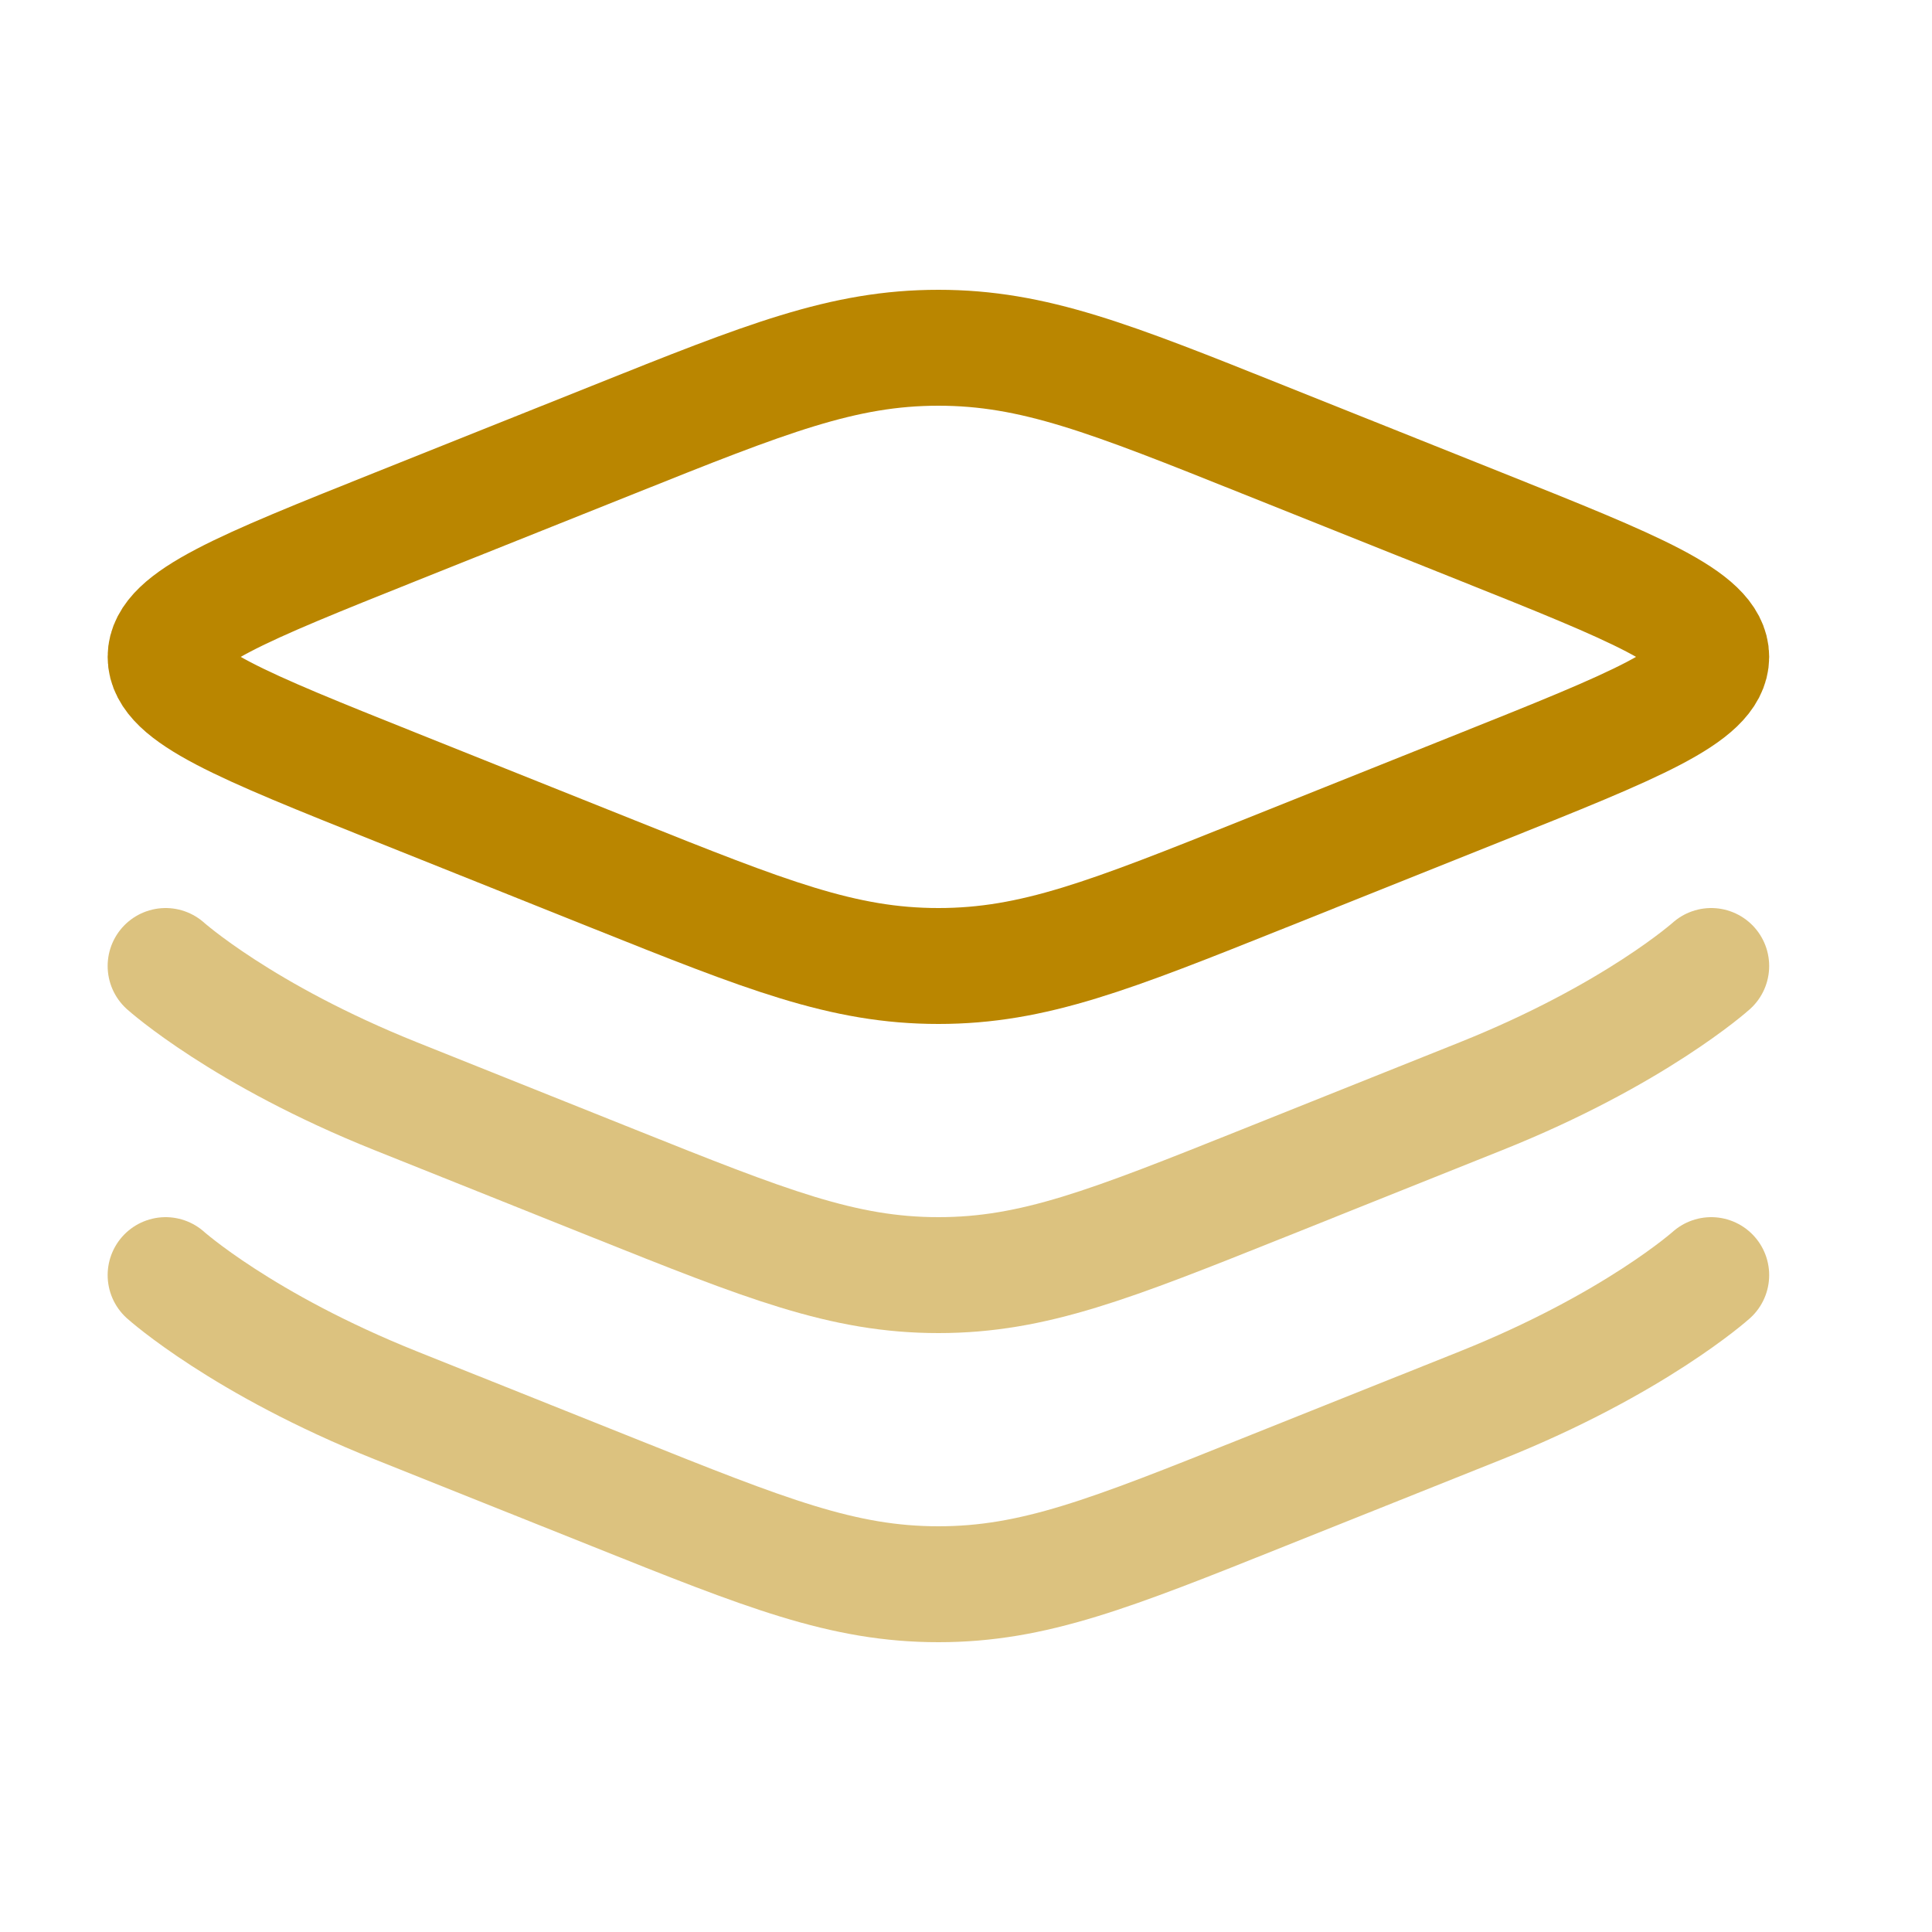
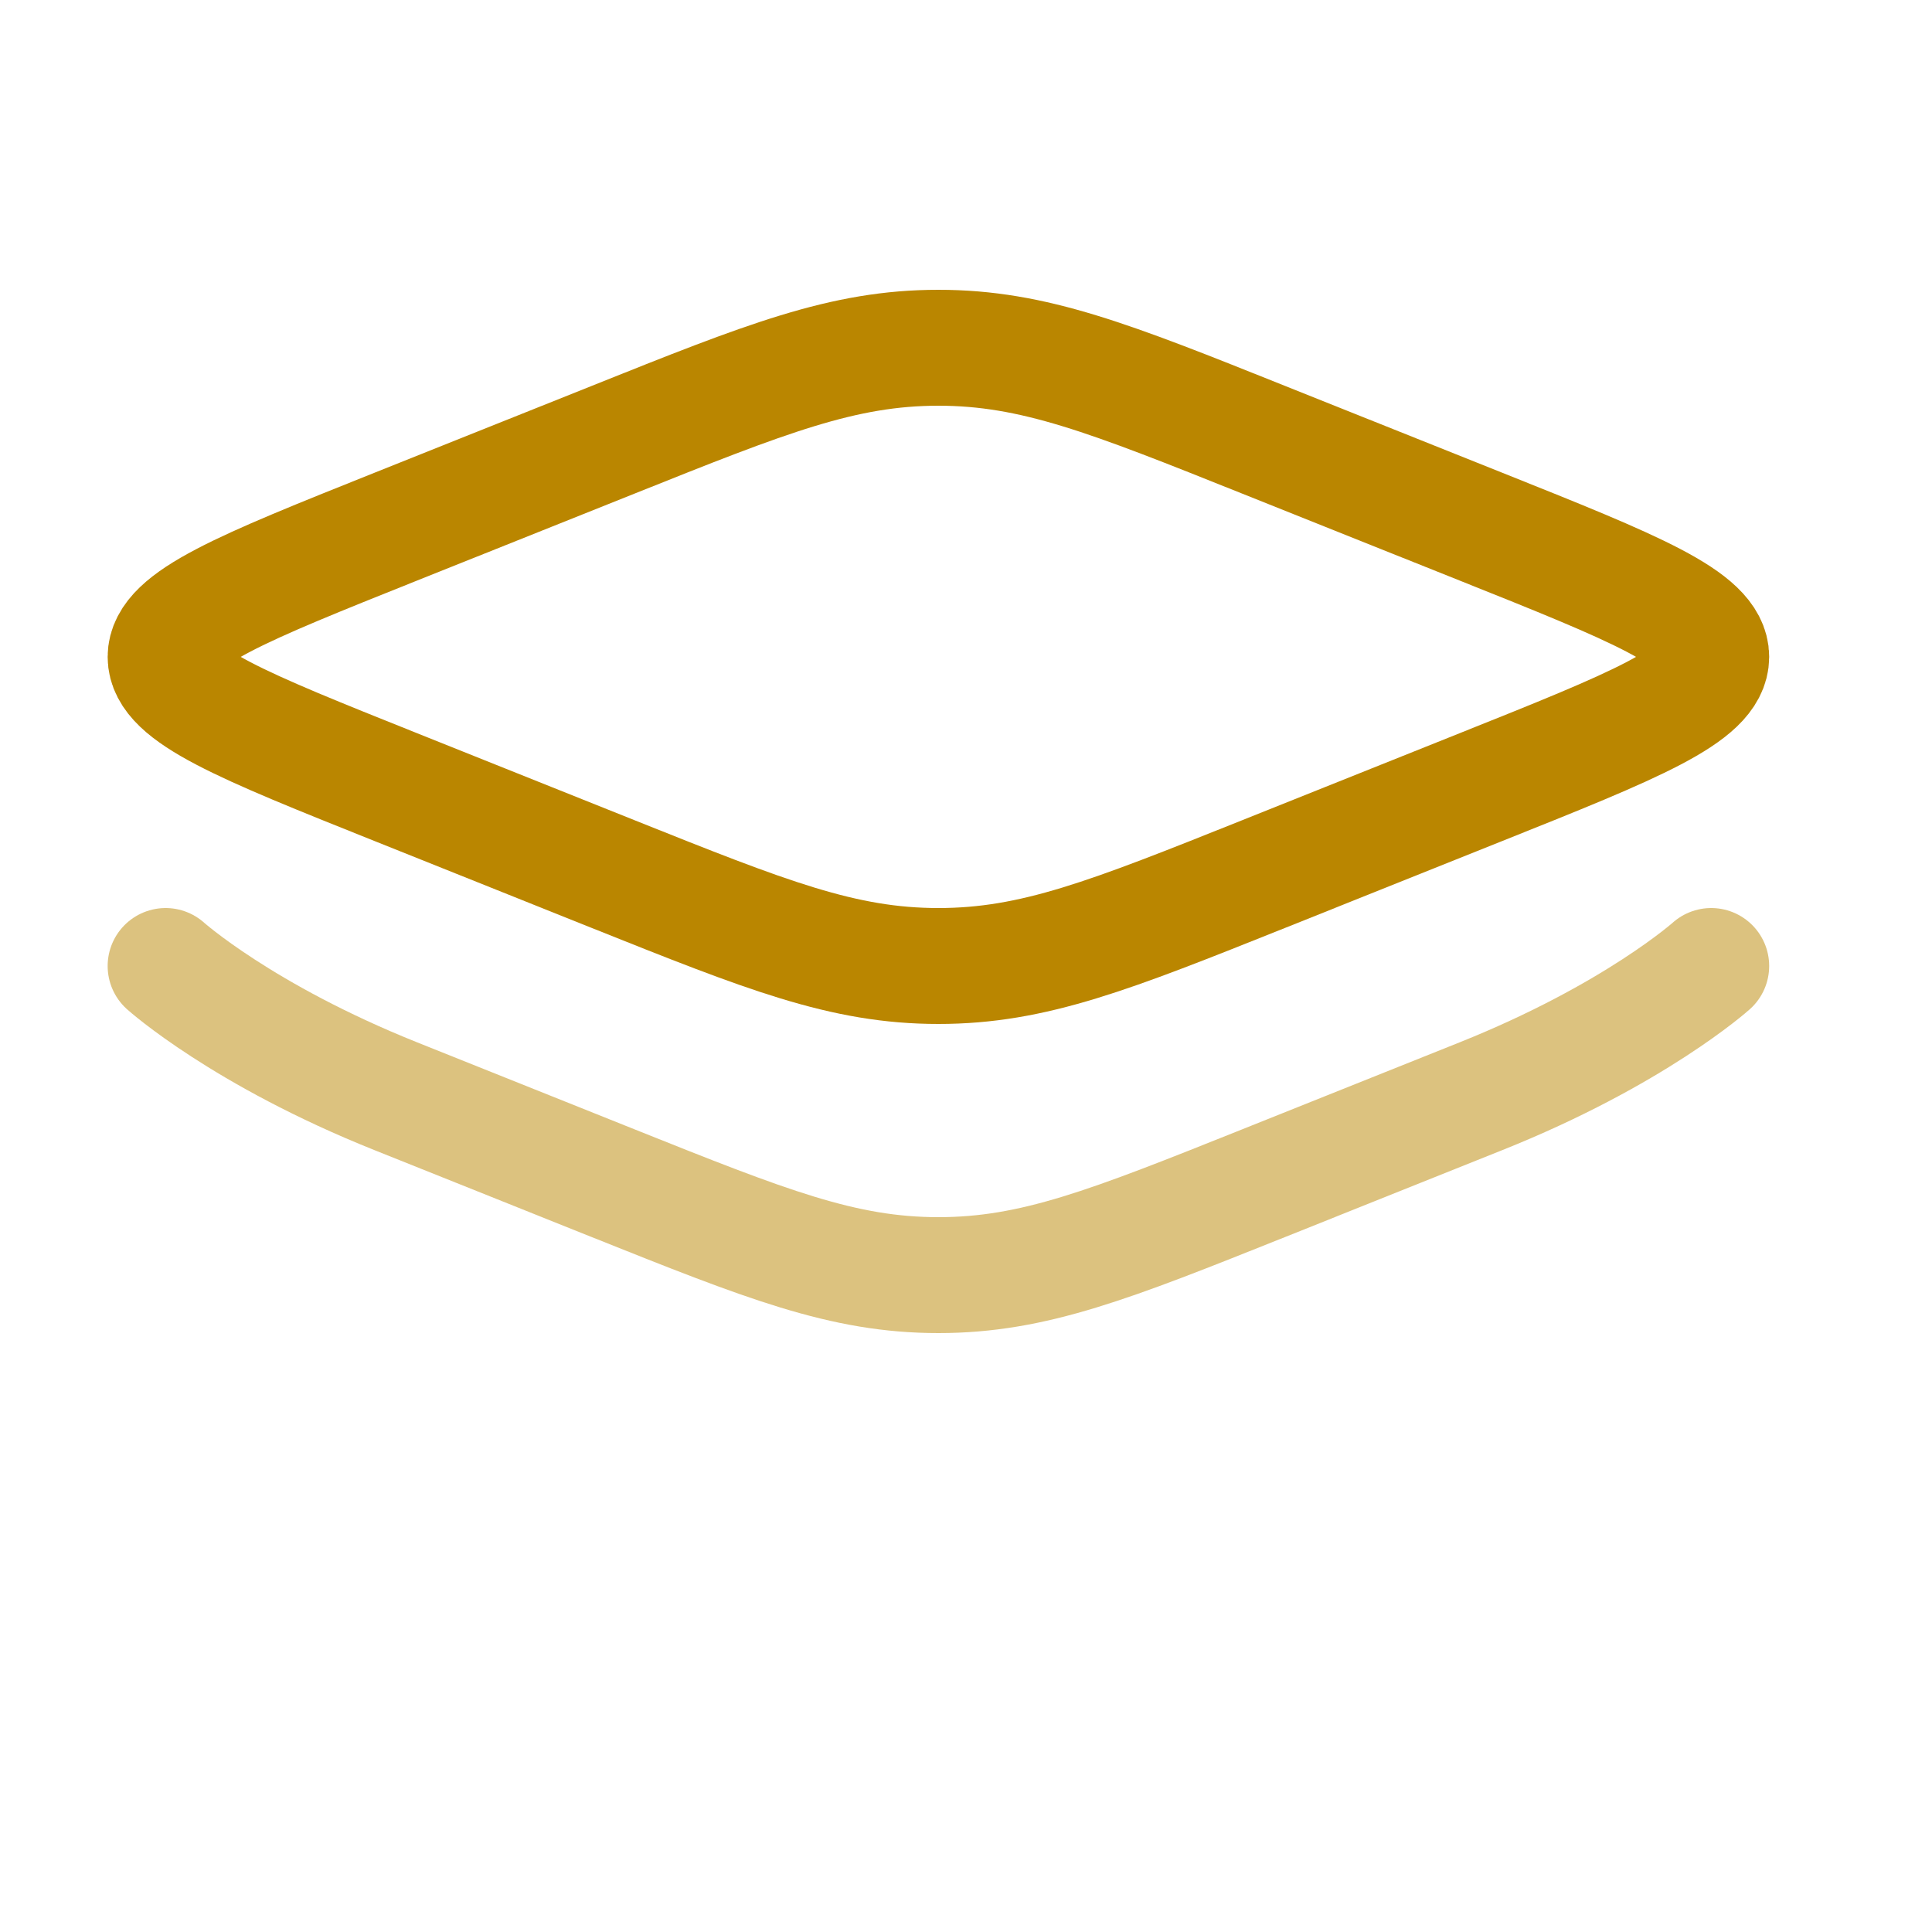
<svg xmlns="http://www.w3.org/2000/svg" width="25" height="25" viewBox="0 0 25 25" fill="none">
  <path d="M5.121 10.185C3.136 9.391 2.143 8.994 2.143 8.5C2.143 8.006 3.136 7.609 5.121 6.815L7.93 5.692C9.916 4.897 10.909 4.5 12.143 4.5C13.376 4.5 14.369 4.897 16.355 5.692L19.164 6.815C21.15 7.609 22.143 8.006 22.143 8.5C22.143 8.994 21.15 9.391 19.164 10.185L16.355 11.309C14.369 12.103 13.376 12.5 12.143 12.5C10.909 12.5 9.916 12.103 7.93 11.309L5.121 10.185Z" stroke="#BA8600" stroke-width="1.5" />
  <path opacity="0.5" d="M22.143 12.5C22.143 12.5 21.15 13.391 19.164 14.185L16.355 15.309C14.369 16.103 13.376 16.5 12.143 16.5C10.909 16.5 9.916 16.103 7.93 15.309L5.121 14.185C3.136 13.391 2.143 12.5 2.143 12.5" stroke="#BA8600" stroke-width="1.5" stroke-linecap="round" />
-   <path opacity="0.5" d="M22.143 16.5C22.143 16.5 21.15 17.391 19.164 18.185L16.355 19.308C14.369 20.103 13.376 20.5 12.143 20.5C10.909 20.5 9.916 20.103 7.93 19.308L5.121 18.185C3.136 17.391 2.143 16.5 2.143 16.5" stroke="#BA8600" stroke-width="1.5" stroke-linecap="round" />
</svg>